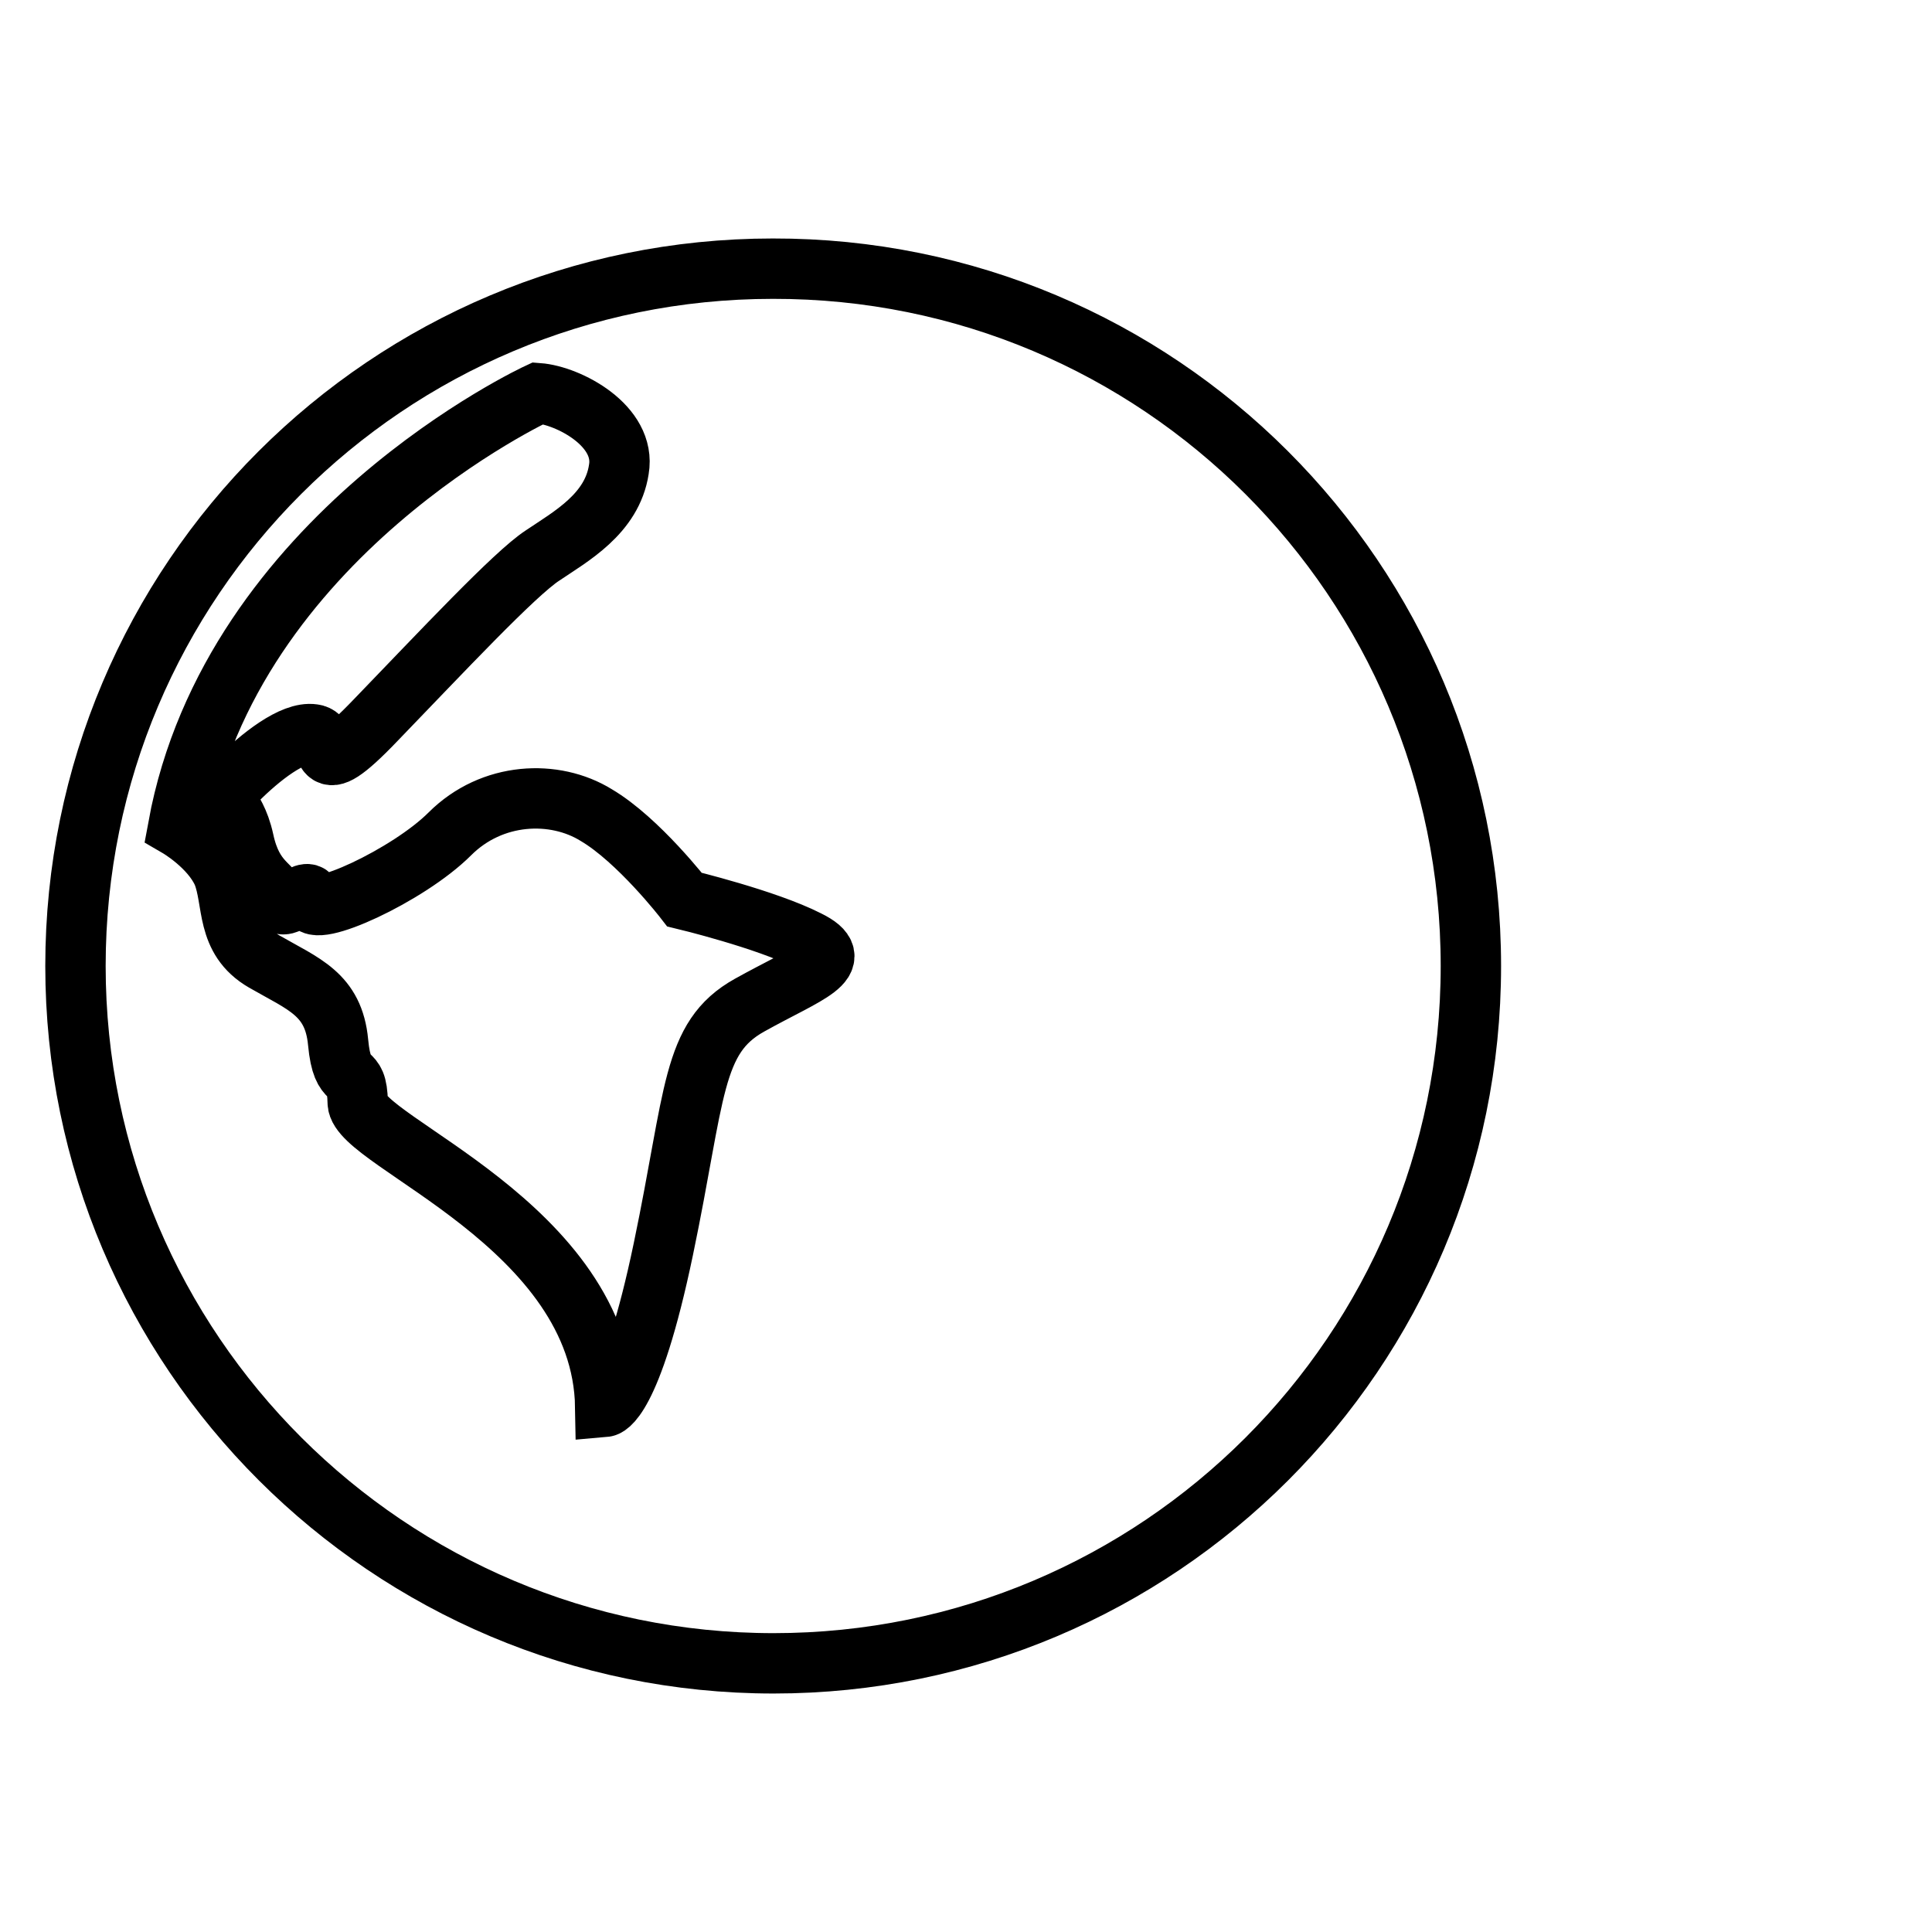
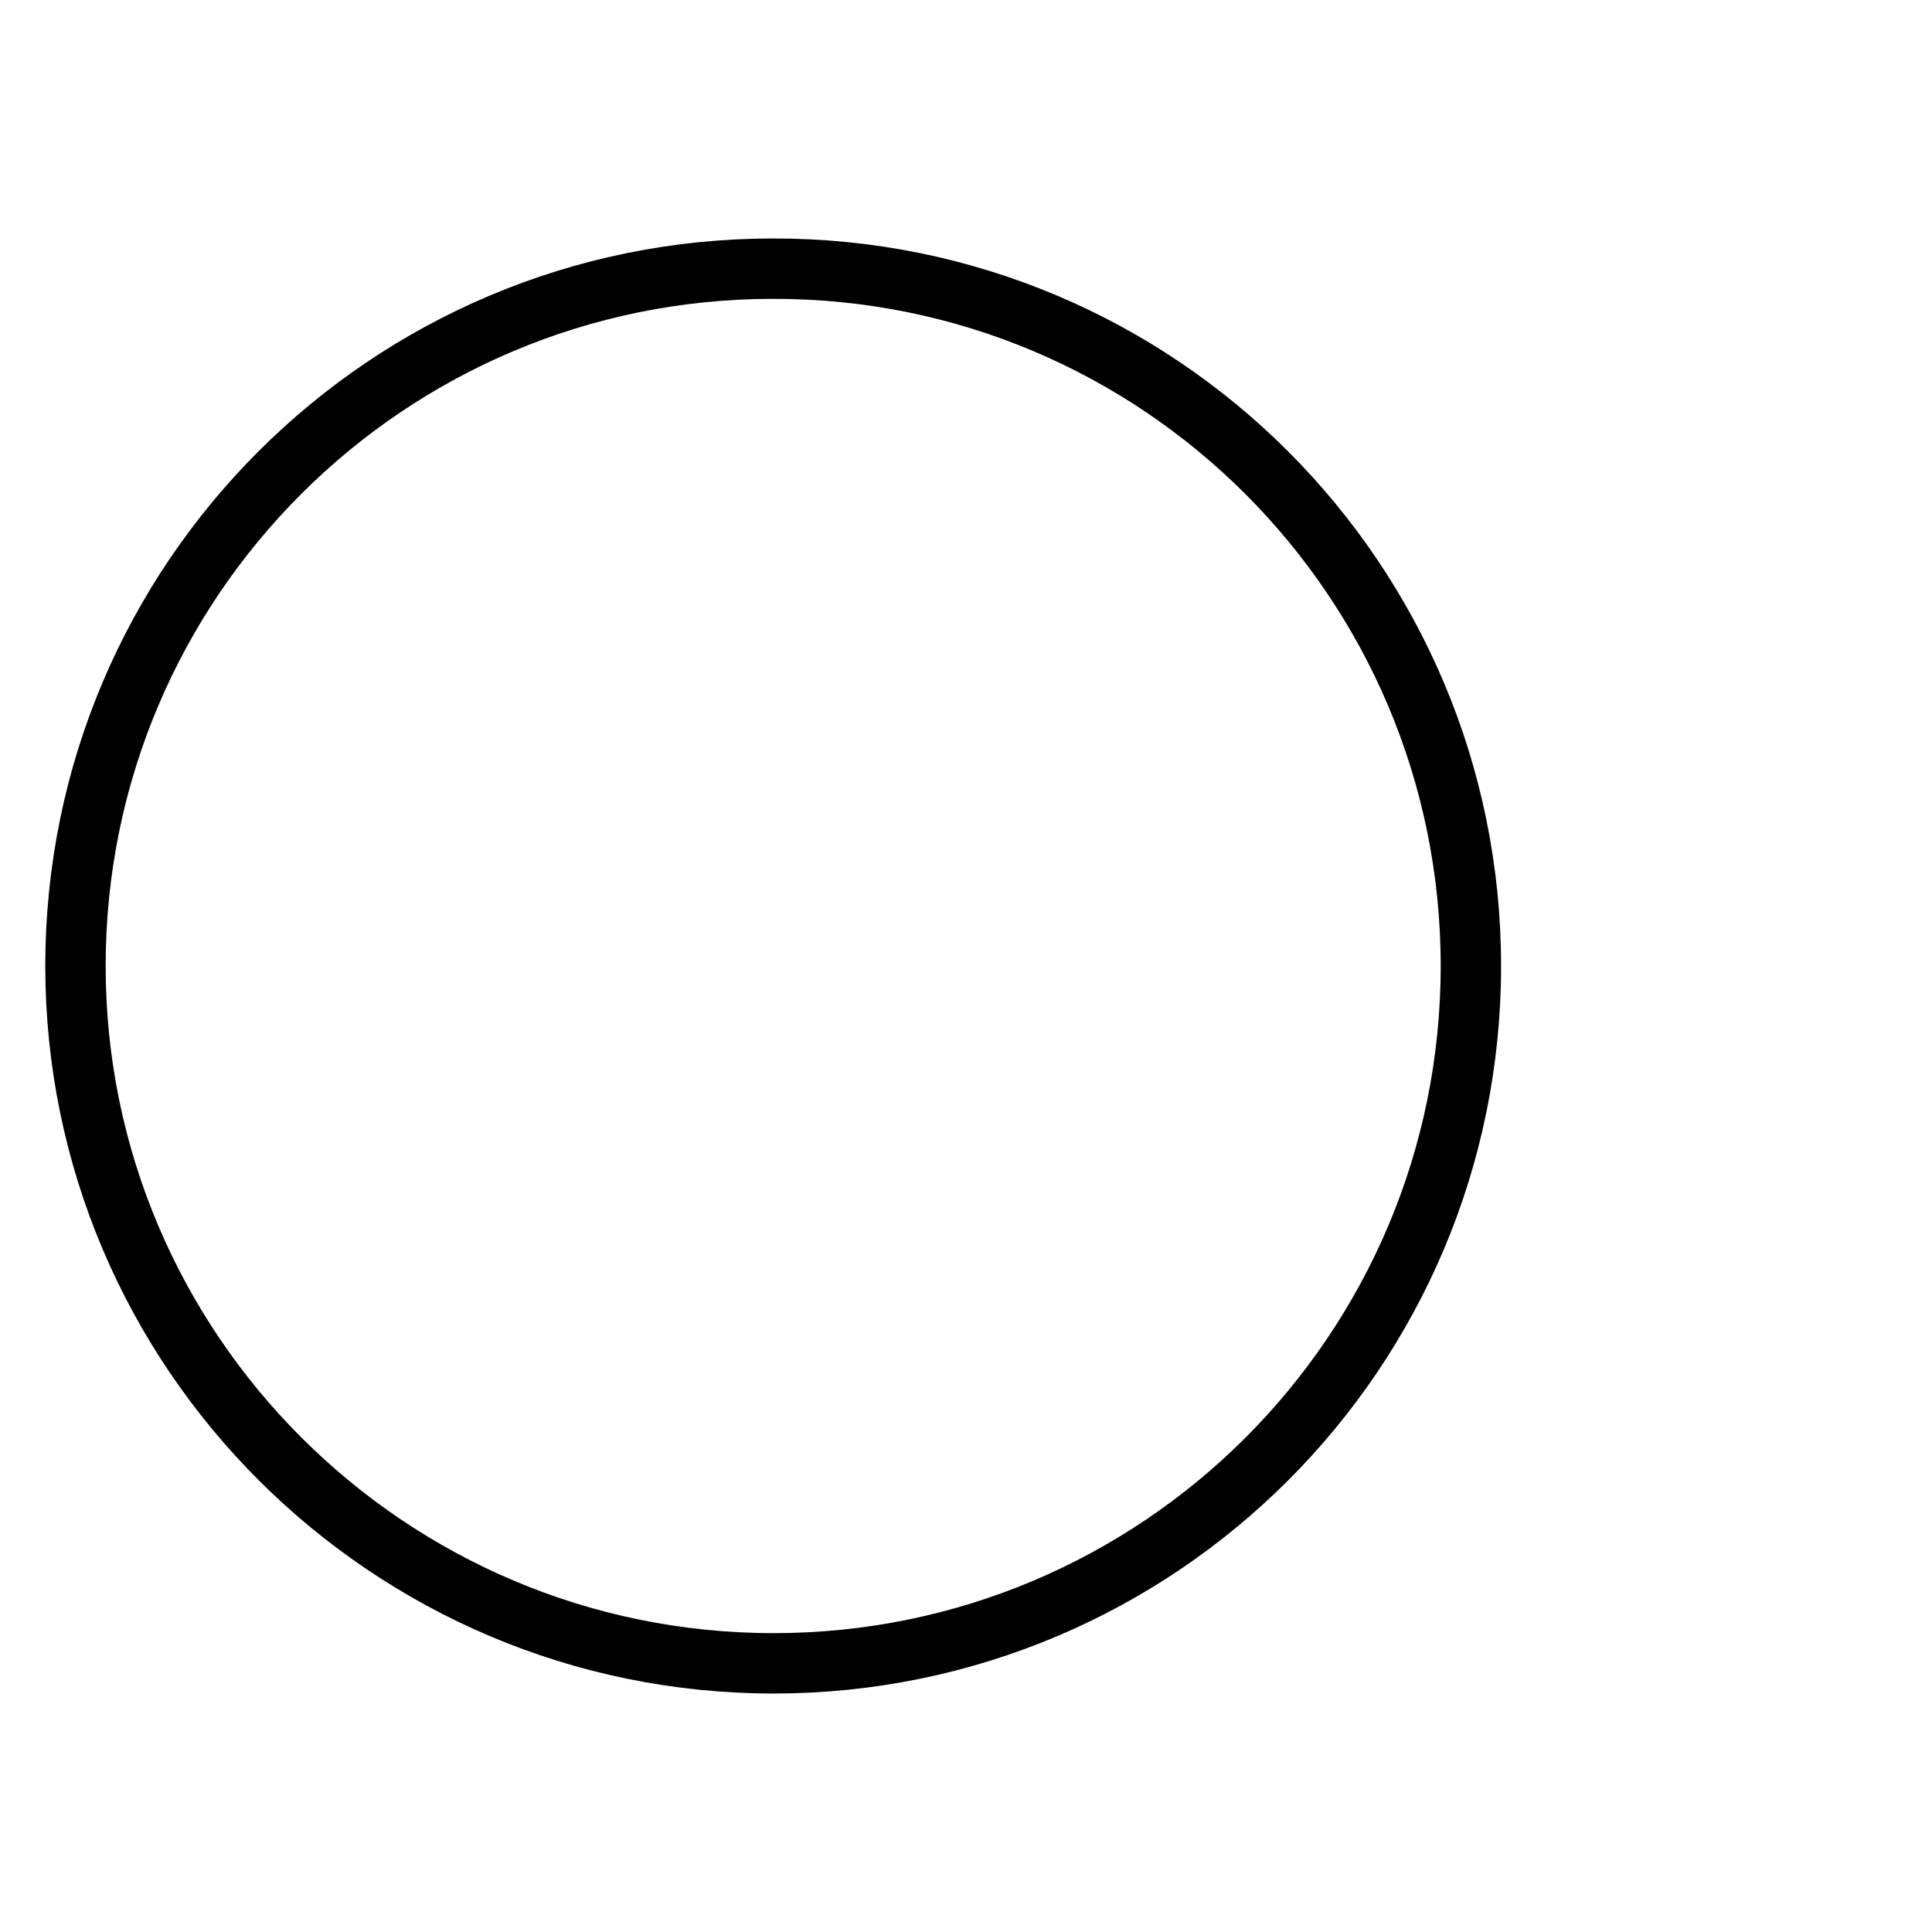
<svg xmlns="http://www.w3.org/2000/svg" version="1.1" x="0px" y="0px" viewBox="0 0 256 256" enable-background="new 0 0 256 256" xml:space="preserve">
  <g>
    <g>
-       <path stroke-width="8" fill-opacity="0" stroke="#000000" d="M194.9,128c0,51.1-41.4,92.4-92.4,92.4S10,179,10,128c0-51.1,41.4-92.4,92.4-92.4C153.5,35.5,194.9,76.9,194.9,128z" />
-       <path stroke-width="8" fill-opacity="0" stroke="#000000" d="M71.3,52.1c0,0-40.6,18.8-47.7,57.5c0,0,4.3,2.5,5.9,6.1c1.5,3.7,0.3,8.7,5.5,11.7c5.2,3,9.2,4.3,9.8,10.7s2.5,2.8,2.6,8c0.1,5.2,32.4,16.3,32.8,40.3c0,0,3.4-0.3,7.7-20.9c4.3-20.6,3.7-28,11.4-32.3c7.7-4.3,13.2-5.9,7.7-8.6c-5.5-2.8-16.3-5.4-16.3-5.4s-6.1-7.9-11.7-11.2c-5.5-3.4-13.8-3.1-19.4,2.5c-5.5,5.5-18.4,11.4-18.4,8.8c0-2.6-3.7,2-4.3,0c-0.6-2-3.4-2.3-4.6-7.9c-1.2-5.5-4-4.9-0.9-8s7.4-6.5,10.1-6.1c2.8,0.3-0.3,7.1,8.3-1.9c8.6-8.9,18.4-19.4,22.1-21.8c3.7-2.5,9.2-5.5,10.1-11.4C83,56.4,75.3,52.4,71.3,52.1z" />
+       <path stroke-width="8" fill-opacity="0" stroke="#000000" d="M194.9,128c0,51.1-41.4,92.4-92.4,92.4S10,179,10,128c0-51.1,41.4-92.4,92.4-92.4C153.5,35.5,194.9,76.9,194.9,128" />
      <path stroke-width="8" fill-opacity="0" stroke="#000000" d="M246,89.6" />
    </g>
  </g>
</svg>